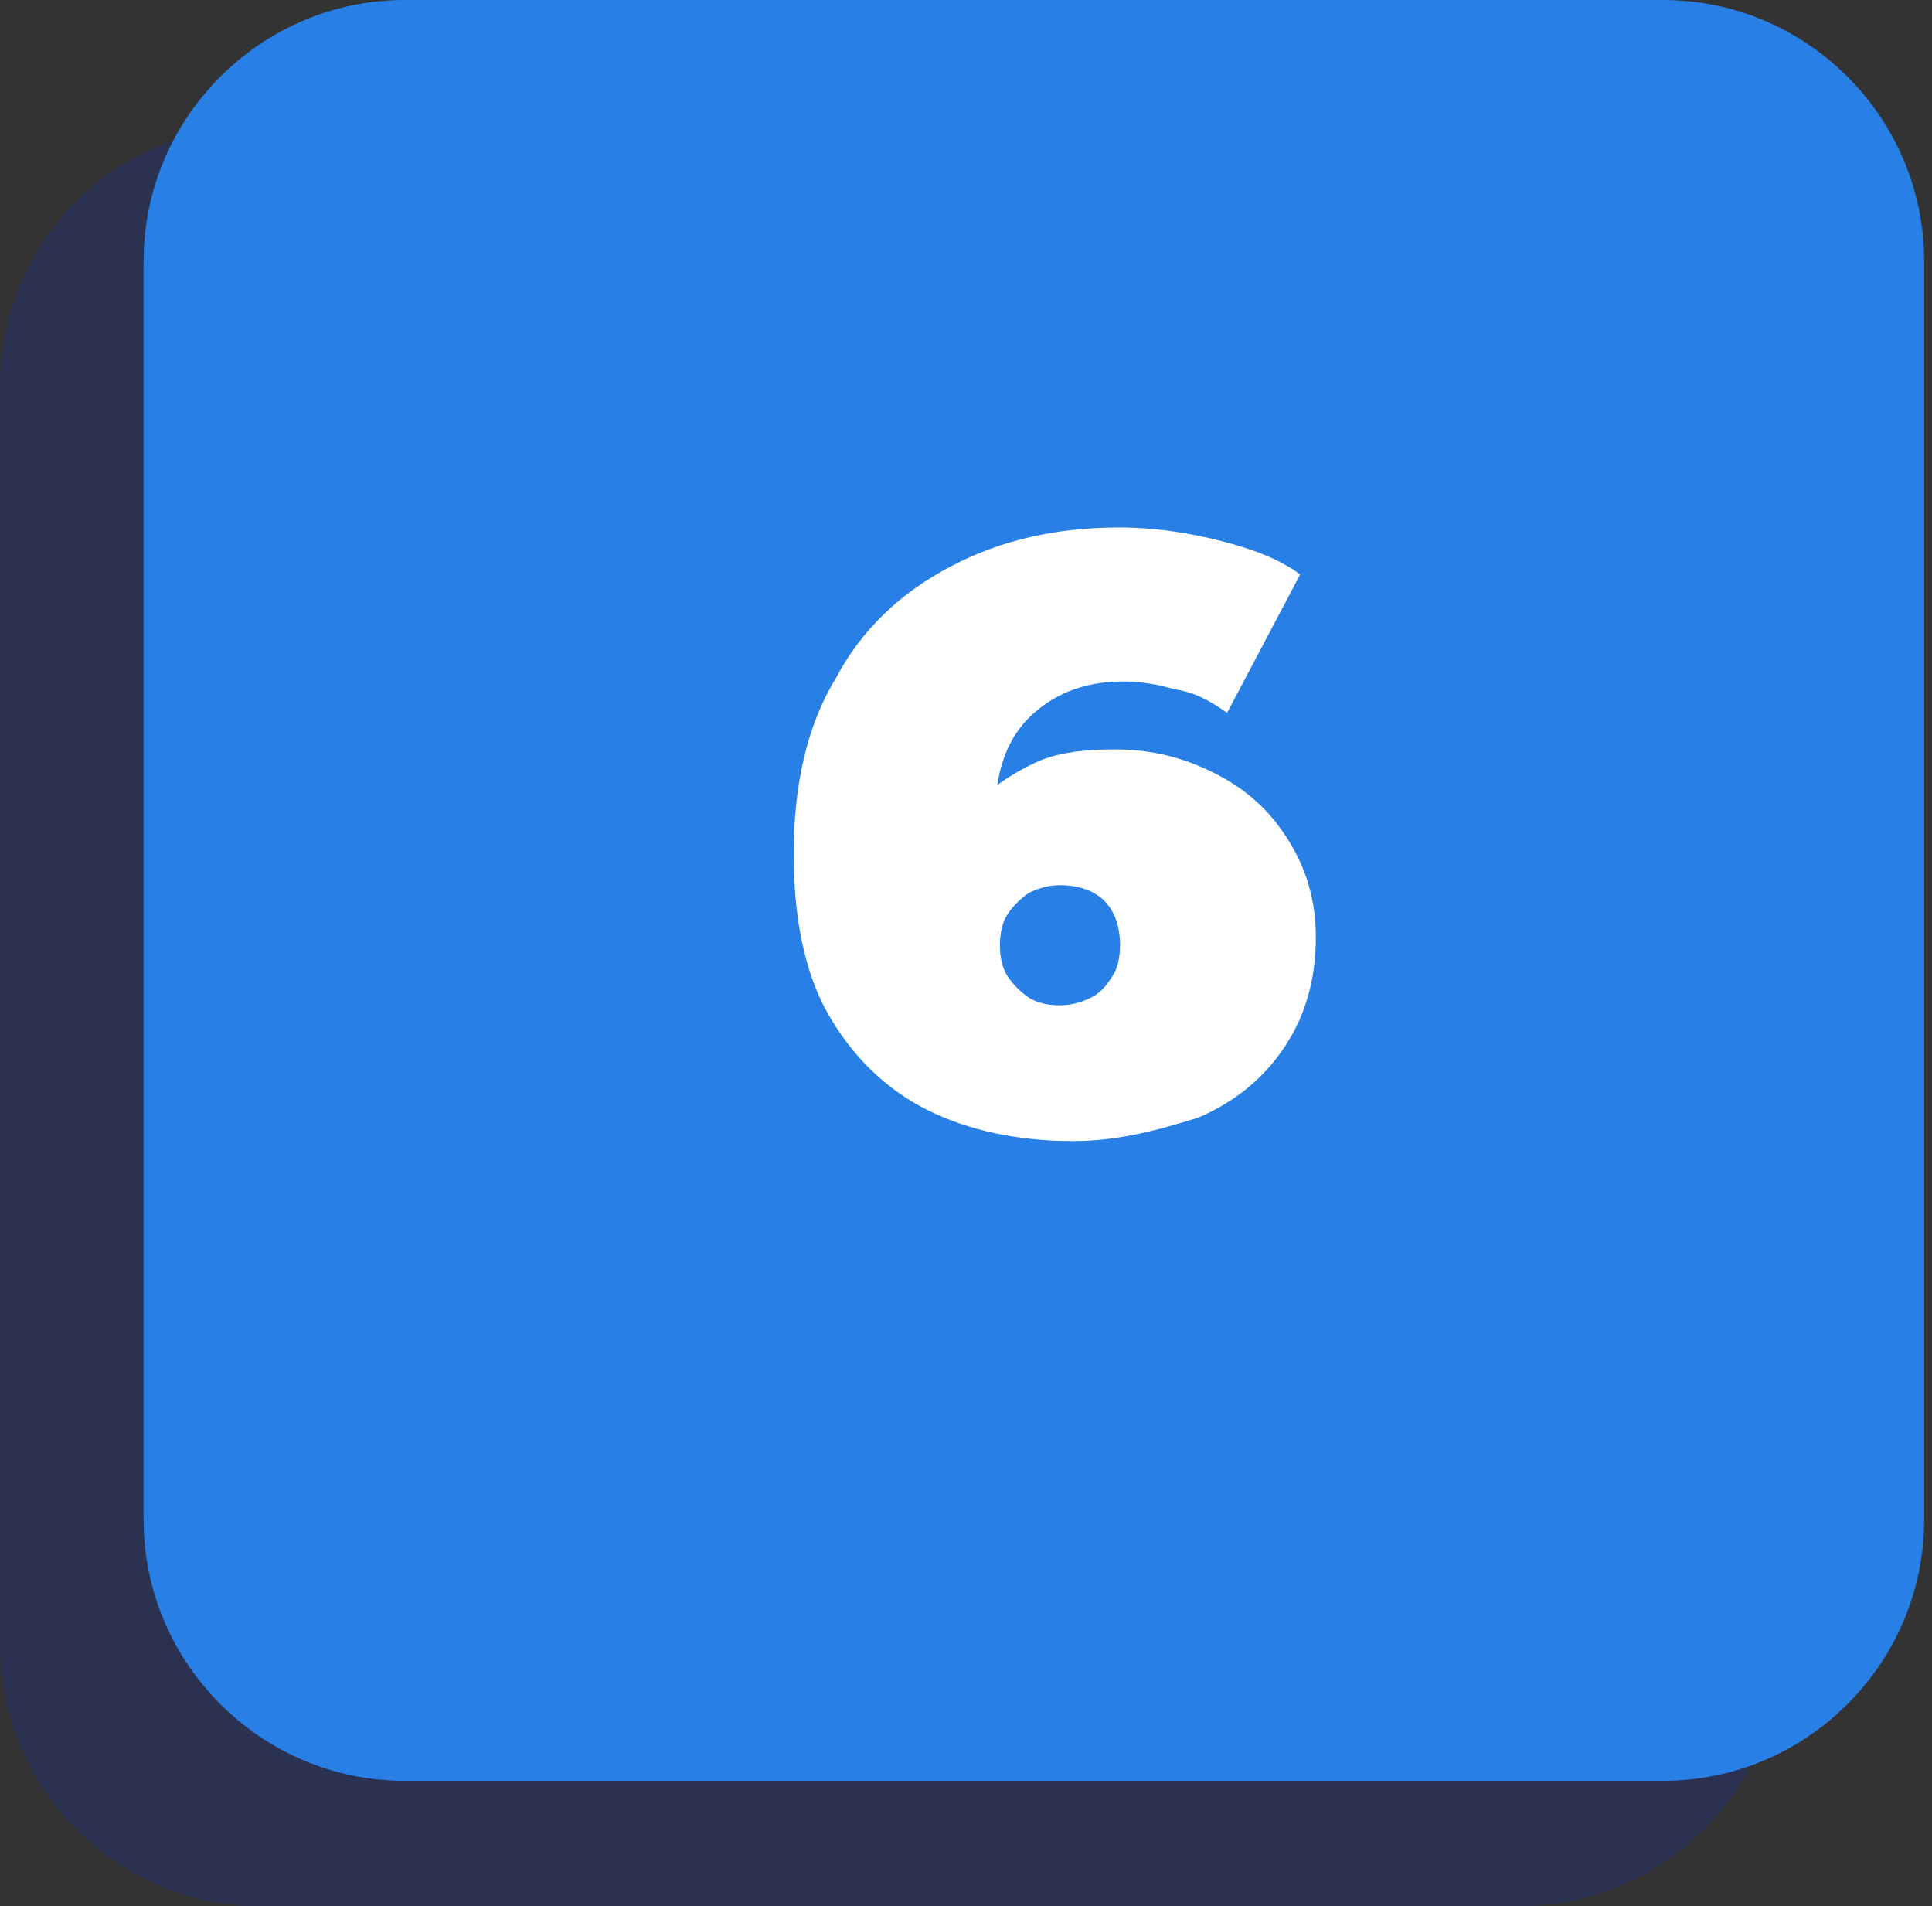
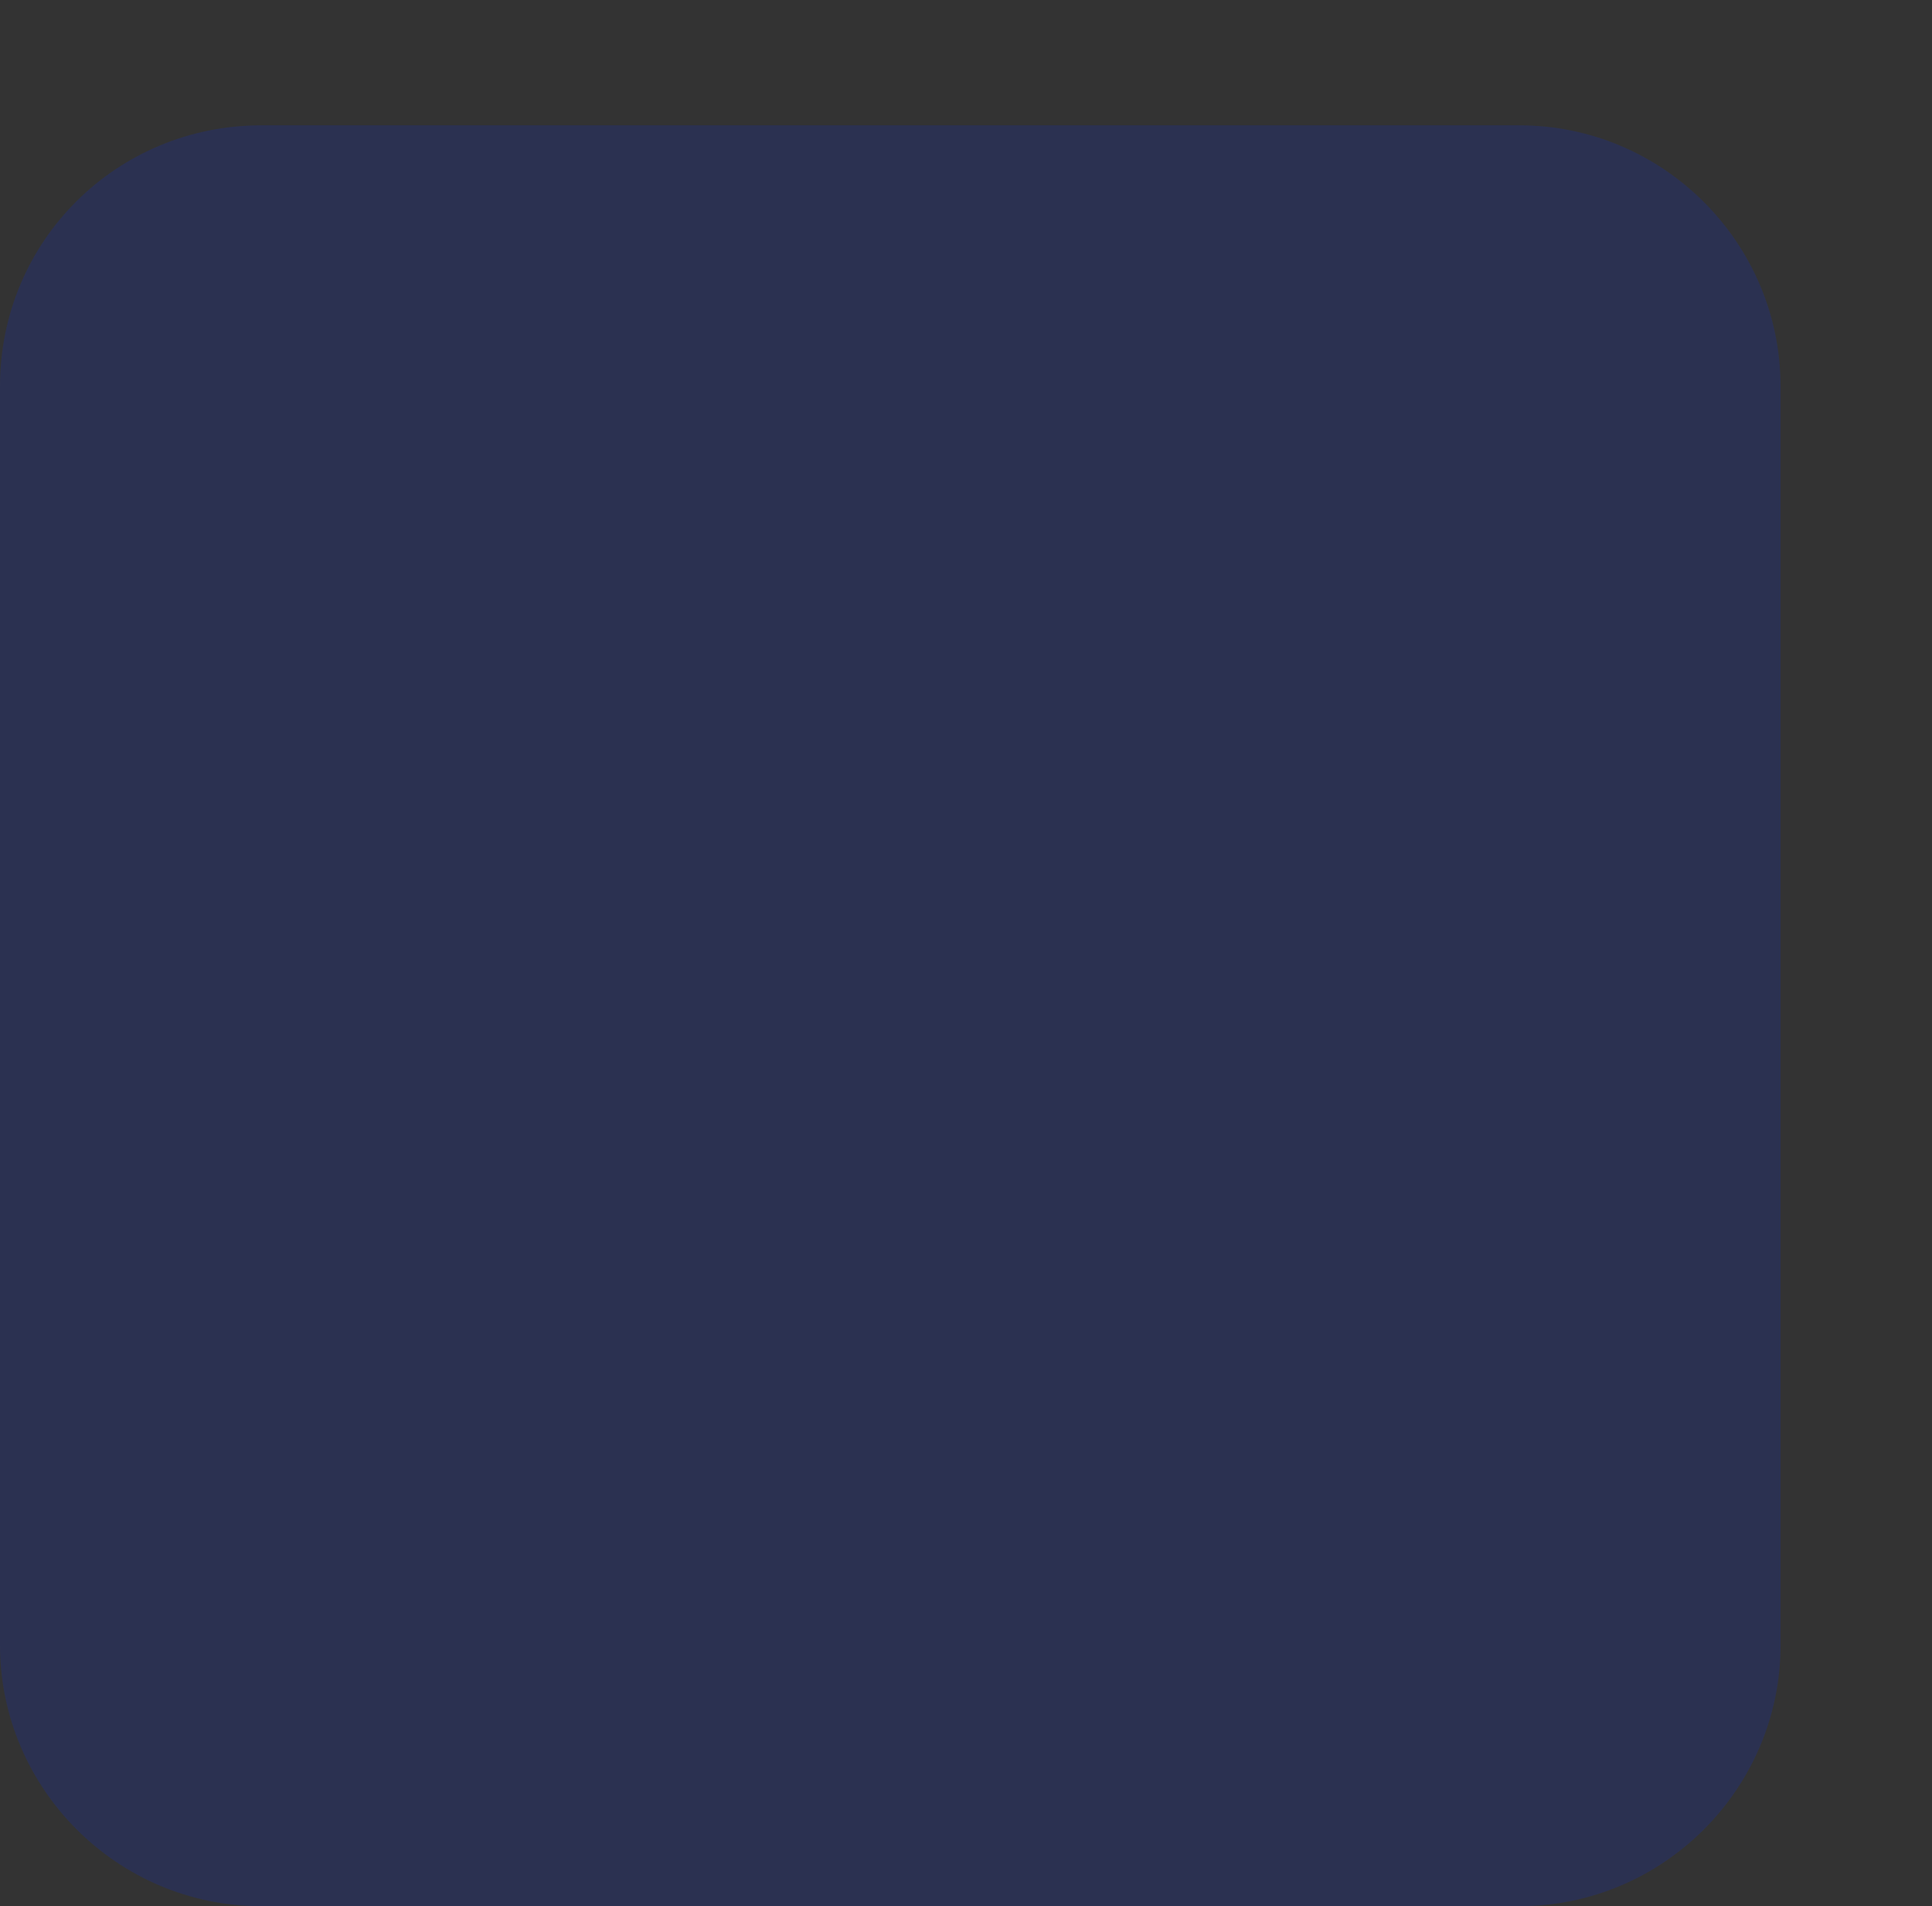
<svg xmlns="http://www.w3.org/2000/svg" version="1.1" id="Layer_1" x="0px" y="0px" viewBox="0 0 74 73" style="enable-background:new 0 0 74 73;" xml:space="preserve">
  <rect x="0" y="0" width="74" height="73" fill="#333333" stroke="none" />
  <style type="text/css"> .st0{opacity:0.15;fill:#0029FF;enable-background:new ;} .st1{fill:#287FE6;} .st2{fill:#FFFFFF;} </style>
  <path class="st0" d="M10,4.8h48.2c5.5,0,10,4.5,10,10V63c0,5.5-4.5,10-10,10H10C4.5,73,0,68.5,0,63V14.8C0,9.2,4.5,4.8,10,4.8z" />
-   <path class="st1" d="M15.5,0h48.2c5.5,0,10,4.5,10,10v48.2c0,5.5-4.5,10-10,10H15.5c-5.5,0-10-4.5-10-10V10C5.5,4.5,10,0,15.5,0z" />
-   <path class="st2" d="M41.1,43.7c-2.1,0-4-0.4-5.6-1.2c-1.6-0.8-2.9-2.1-3.8-3.7c-0.9-1.6-1.3-3.7-1.3-6.1c0-2.6,0.5-4.9,1.6-6.7 c1-1.9,2.5-3.3,4.4-4.3c1.9-1,4-1.5,6.5-1.5c1.3,0,2.6,0.2,3.8,0.5c1.2,0.3,2.3,0.7,3.1,1.3L47,27.3c-0.7-0.5-1.3-0.8-2-0.9 c-0.7-0.2-1.3-0.3-2-0.3c-1.5,0-2.7,0.5-3.6,1.4c-0.9,0.9-1.3,2.2-1.3,3.9c0,0.3,0,0.6,0,1c0,0.3,0,0.6,0,0.9l-1.7-1.2 c0.4-0.7,0.9-1.3,1.5-1.8c0.6-0.5,1.3-0.9,2-1.2c0.8-0.3,1.7-0.4,2.8-0.4c1.4,0,2.6,0.3,3.8,0.9c1.2,0.6,2.1,1.4,2.8,2.5 c0.7,1.1,1.1,2.3,1.1,3.8c0,1.6-0.4,3-1.2,4.2c-0.8,1.2-1.9,2.1-3.3,2.7C44.3,43.3,42.8,43.7,41.1,43.7z M40.6,38.5 c0.4,0,0.8-0.1,1.2-0.3c0.4-0.2,0.6-0.5,0.8-0.8c0.2-0.3,0.3-0.7,0.3-1.2c0-0.7-0.2-1.3-0.6-1.7c-0.4-0.4-1-0.6-1.7-0.6 c-0.4,0-0.8,0.1-1.2,0.3c-0.3,0.2-0.6,0.5-0.8,0.8c-0.2,0.3-0.3,0.7-0.3,1.2c0,0.5,0.1,0.9,0.3,1.2c0.2,0.3,0.5,0.6,0.8,0.8 C39.7,38.4,40.1,38.5,40.6,38.5z" />
</svg>